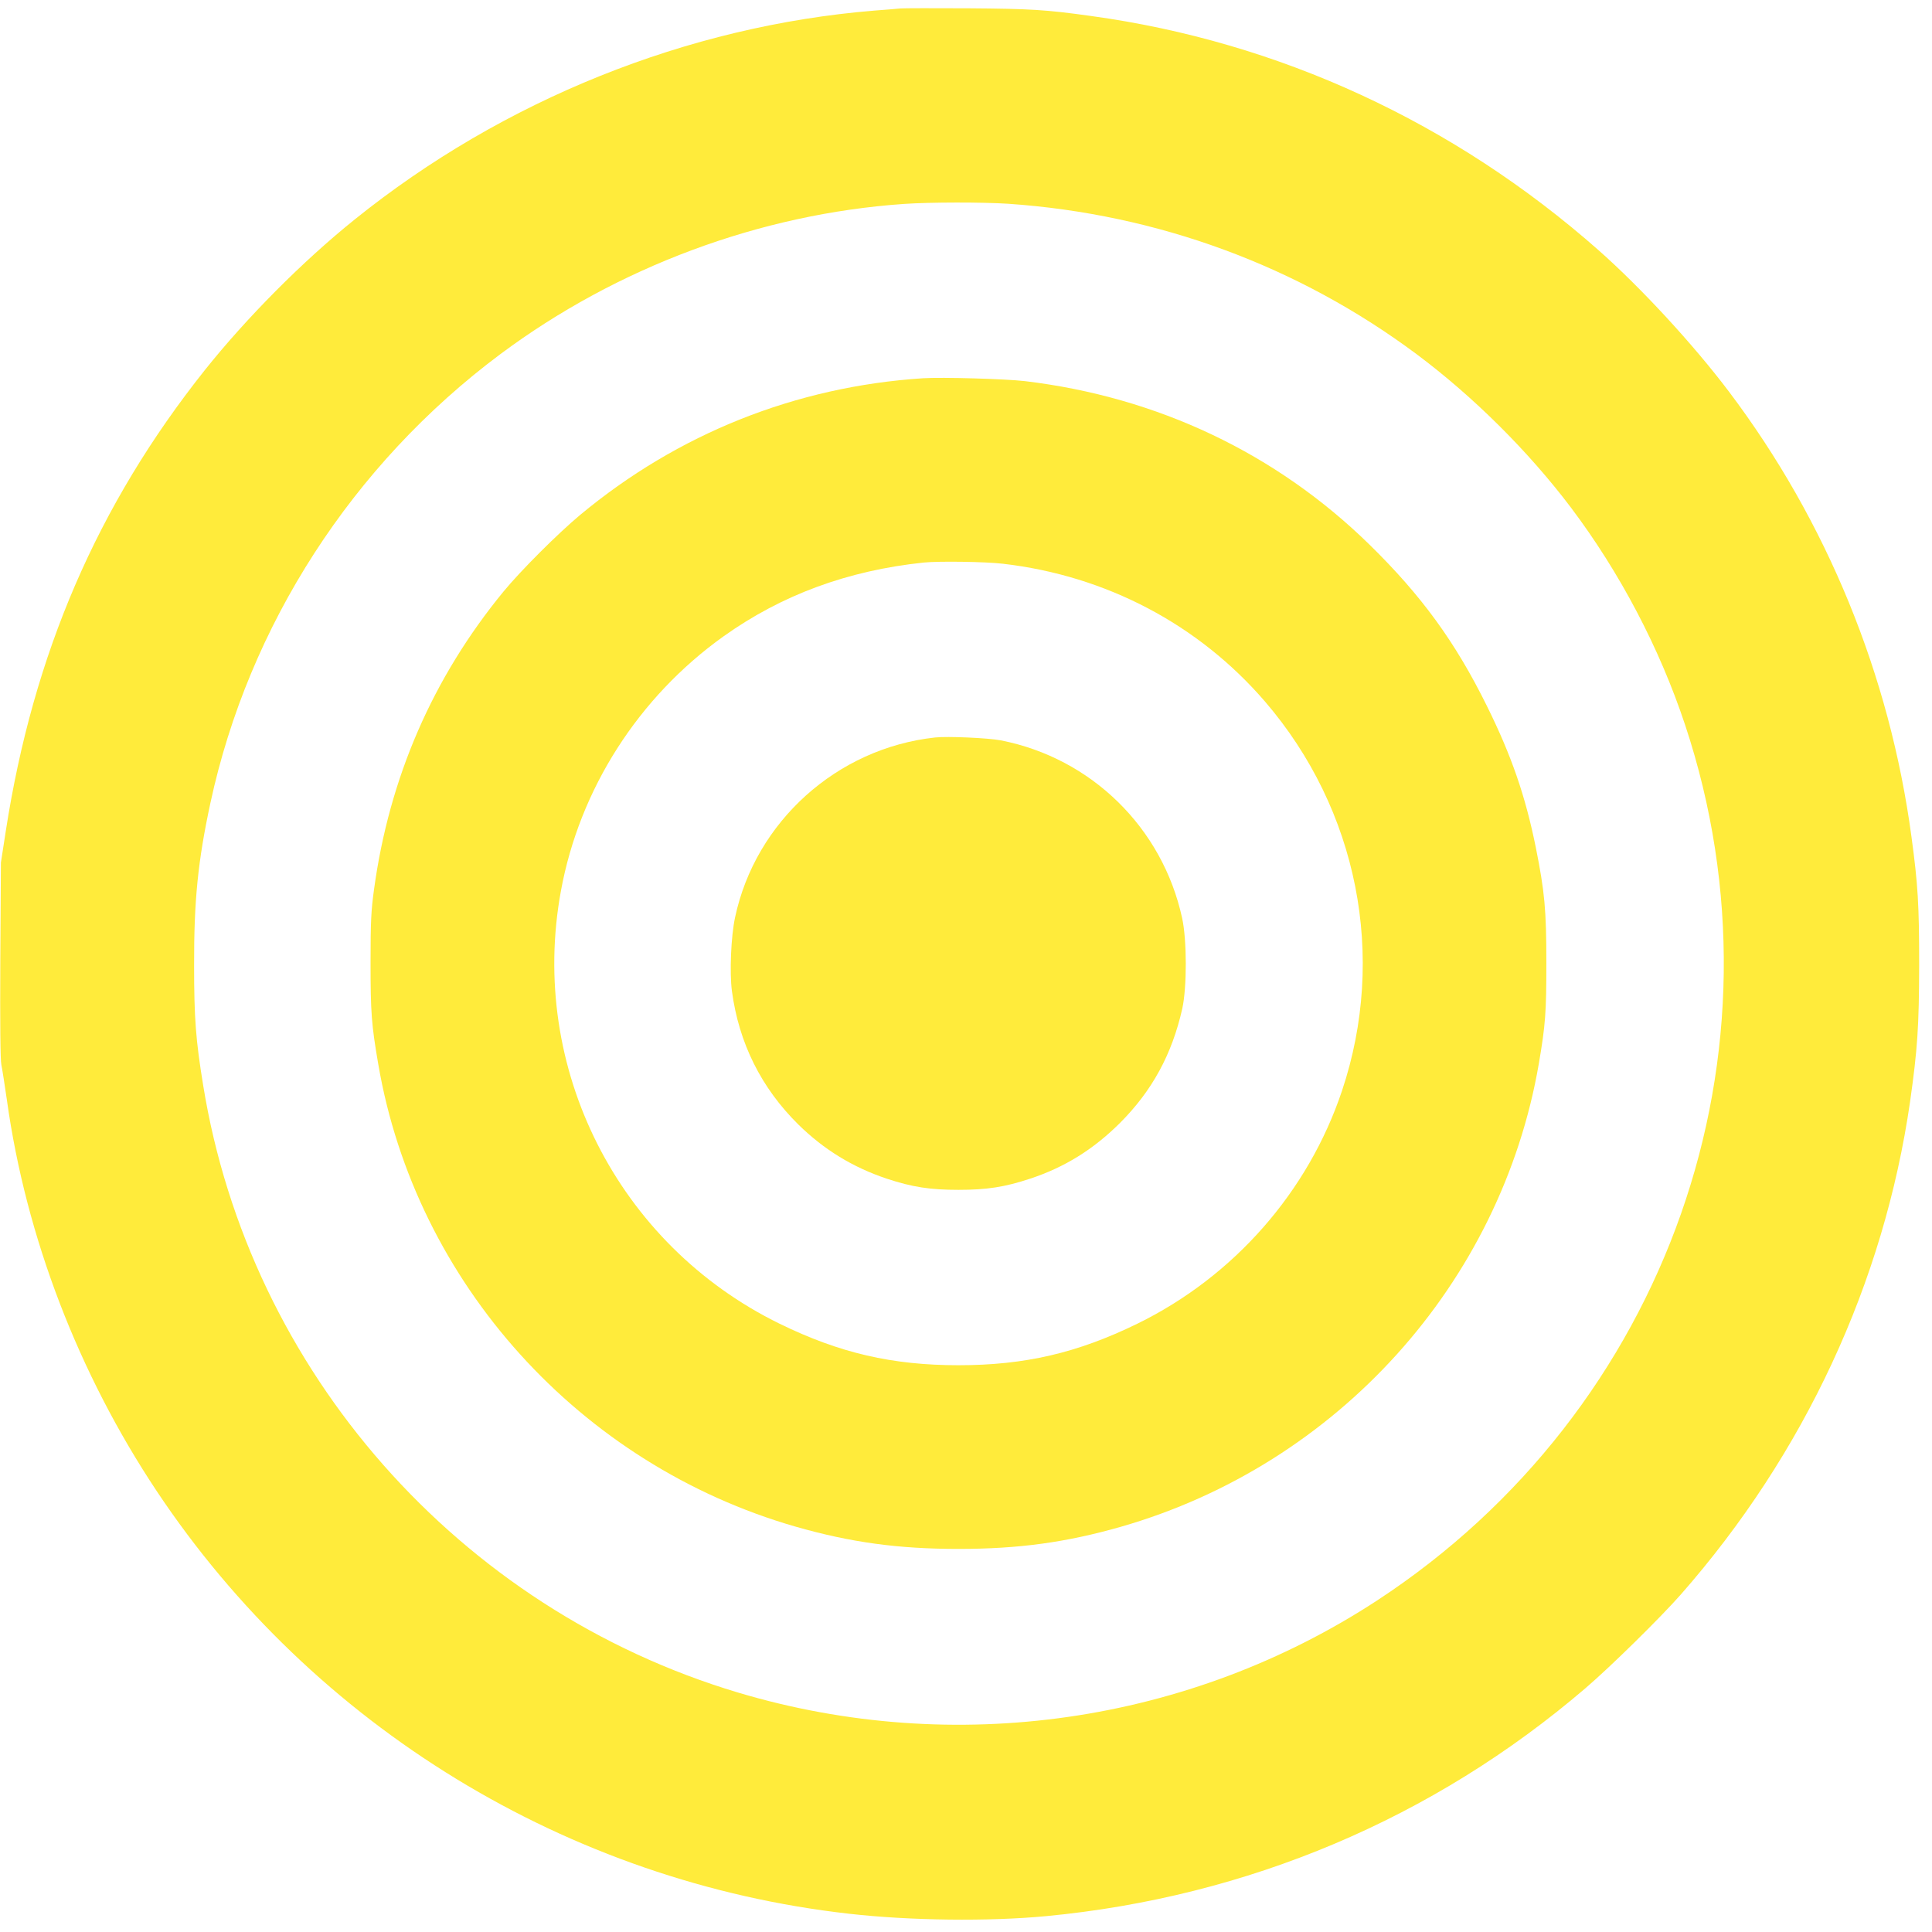
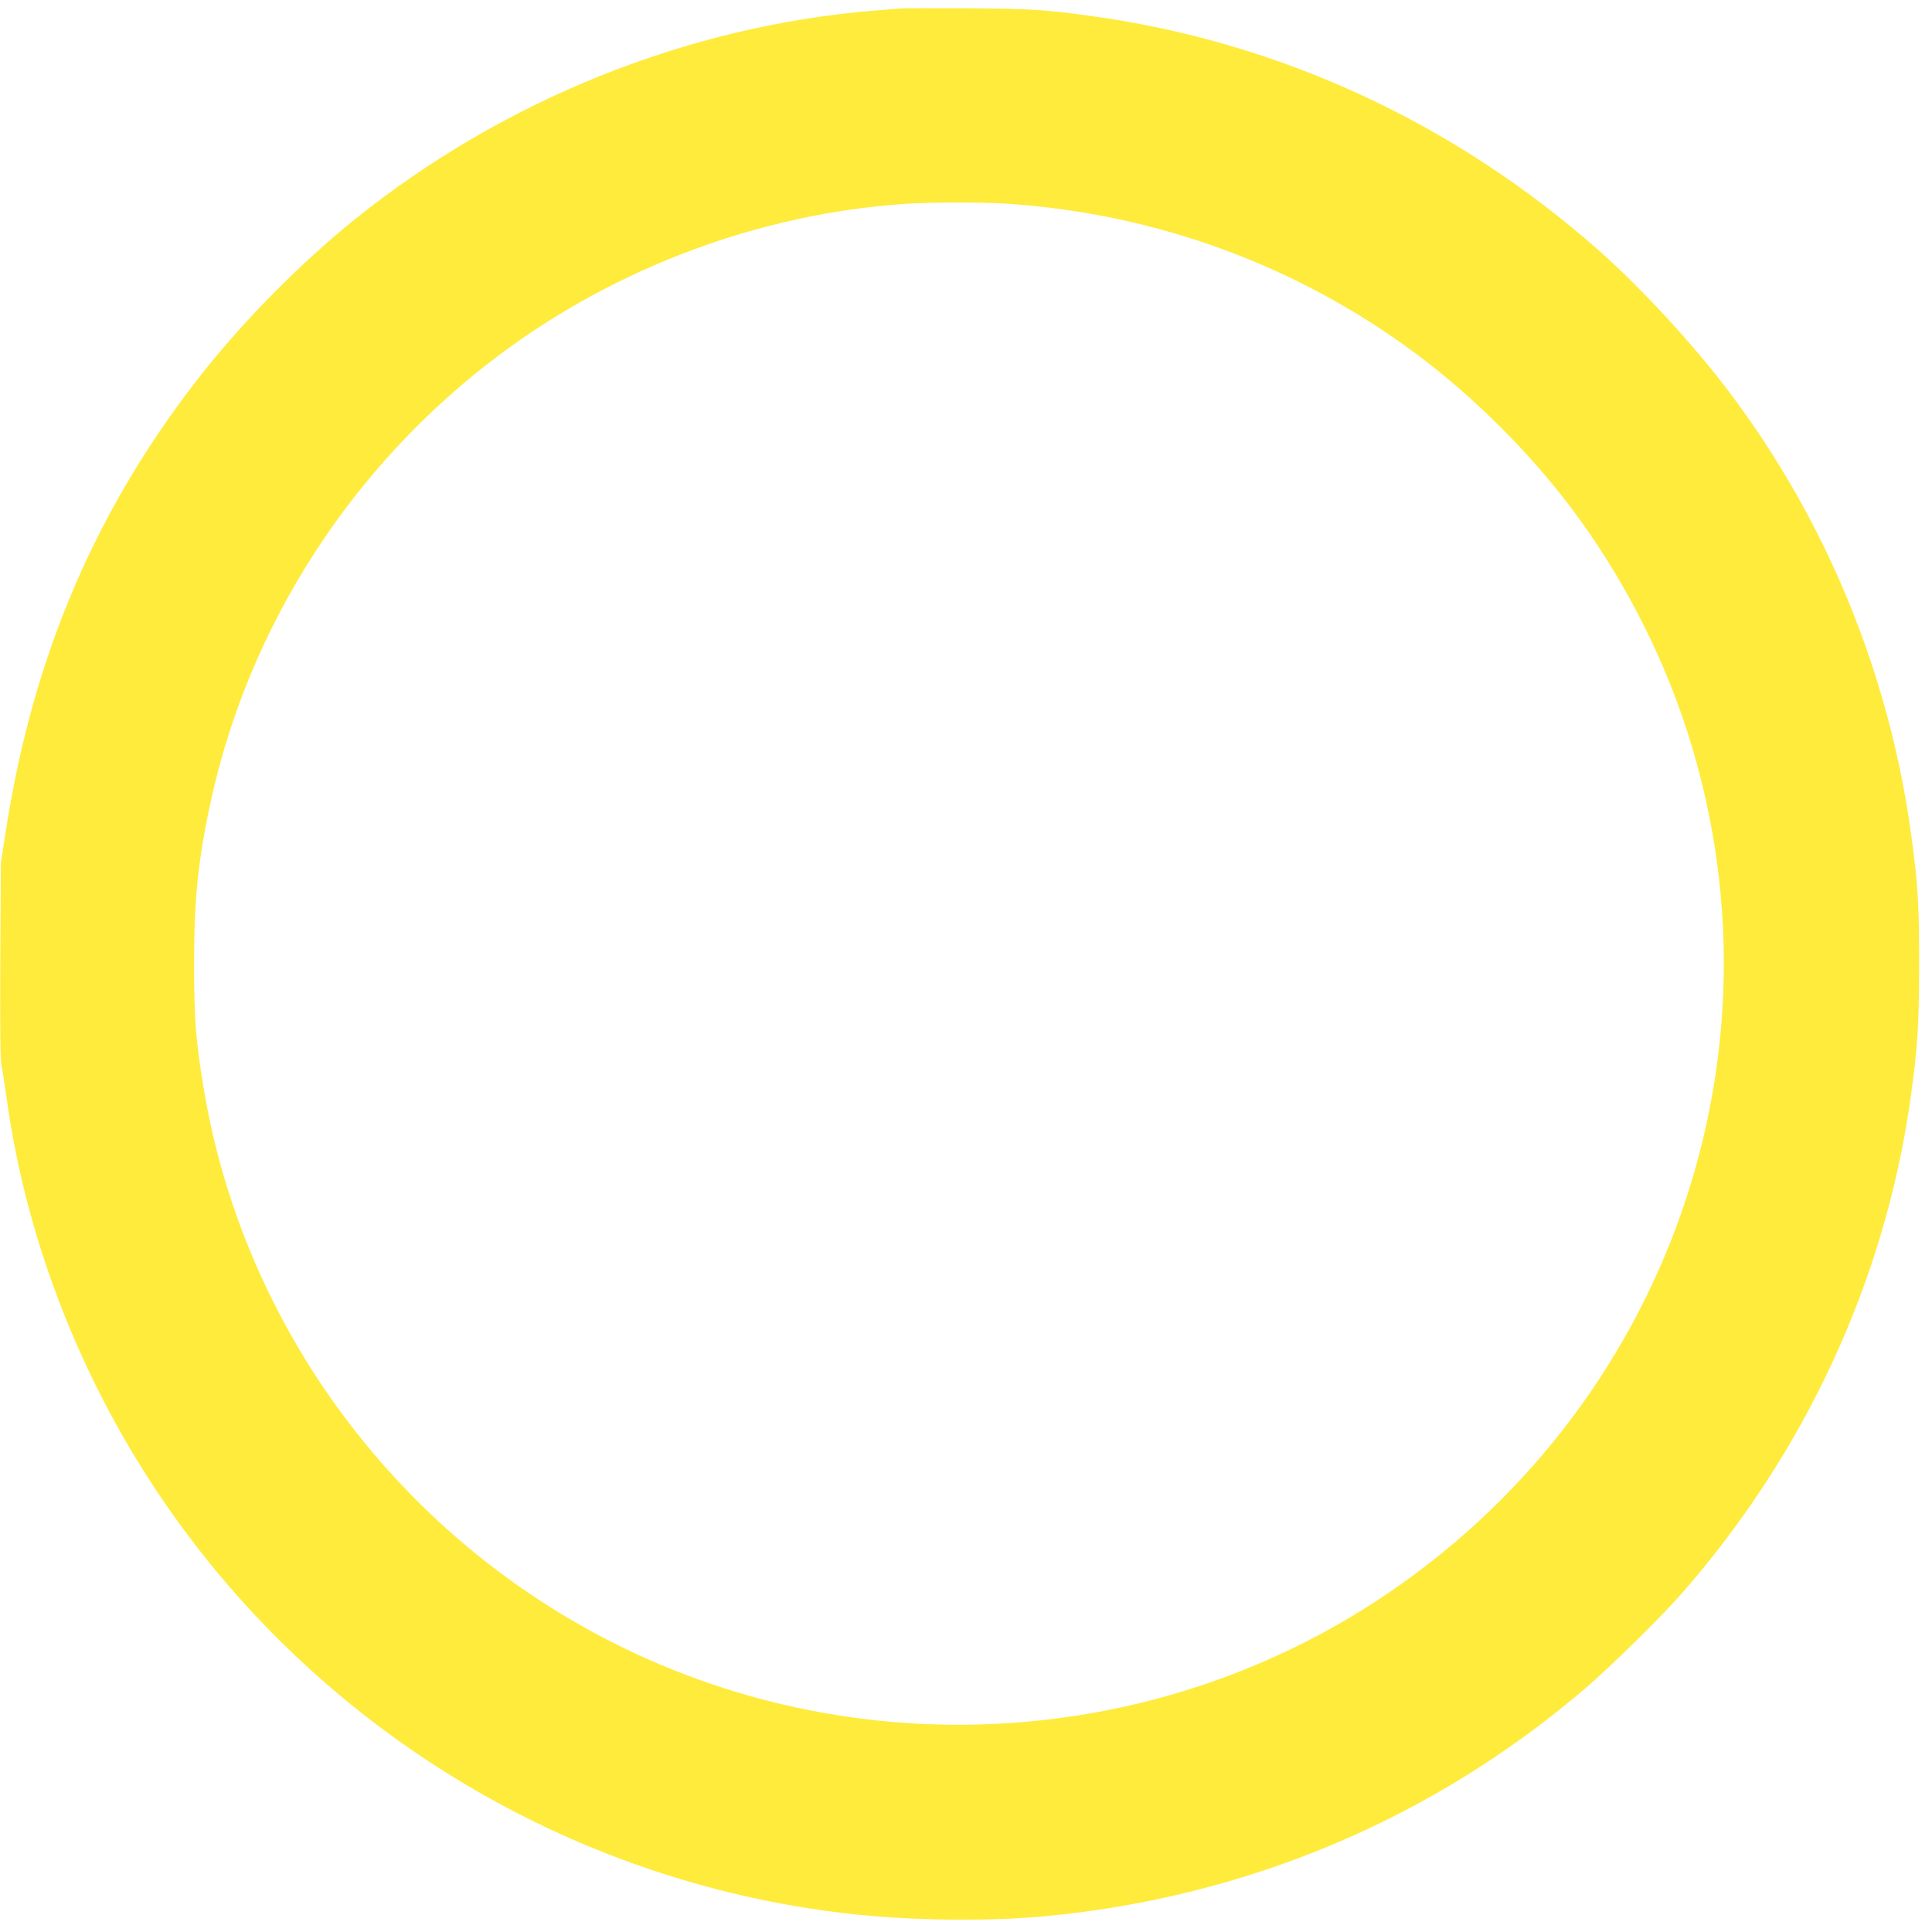
<svg xmlns="http://www.w3.org/2000/svg" version="1.0" width="1280pt" height="1280pt" viewBox="0 0 1280 1280" preserveAspectRatio="xMidYMid meet">
  <g transform="translate(0,1280) scale(0.1,-0.1)" fill="#ffeb3b" stroke="none">
    <path d="M5965 12744 c-22 -2 -98 -9 -170 -14 -1240 -101 -2461 -592 -3445 -1384 -347 -279 -716 -651 -993 -998 -712 -895 -1137 -1880 -1319 -3056 l-32 -207 -4 -645 c-2 -423 0 -662 7 -695 6 -27 22 -133 37 -235 126 -904 473 -1809 993 -2590 1039 -1560 2724 -2589 4586 -2799 406 -46 925 -52 1305 -16 1336 127 2567 647 3575 1511 167 143 495 466 630 619 820 933 1347 2068 1520 3268 49 346 59 497 60 902 0 400 -8 534 -51 851 -144 1072 -561 2090 -1209 2949 -237 314 -583 689 -865 938 -959 846 -2116 1380 -3361 1551 -300 42 -404 48 -814 51 -225 1 -428 1 -450 -1z m715 -1294 c988 -68 1920 -411 2706 -997 376 -281 741 -644 1022 -1016 324 -430 587 -930 756 -1439 721 -2168 -114 -4541 -2041 -5802 -1245 -814 -2798 -1038 -4232 -610 -1850 553 -3238 2128 -3545 4024 -49 300 -60 442 -60 795 -1 429 25 689 108 1075 254 1178 941 2242 1920 2973 775 578 1722 930 2676 996 178 12 520 12 690 1z" />
-     <path d="M6115 10294 c-843 -55 -1624 -367 -2272 -906 -145 -121 -392 -367 -507 -507 -469 -571 -757 -1234 -858 -1974 -19 -138 -23 -209 -23 -482 0 -335 6 -413 51 -675 248 -1450 1335 -2654 2767 -3065 364 -104 678 -147 1077 -147 399 0 713 43 1077 147 1434 412 2517 1612 2768 3067 44 258 50 339 50 668 0 353 -11 471 -70 766 -69 341 -161 608 -325 939 -208 421 -432 729 -776 1066 -620 607 -1406 979 -2284 1084 -130 15 -549 27 -675 19z m530 -1229 c682 -79 1295 -401 1736 -913 615 -715 808 -1689 510 -2579 -224 -669 -716 -1230 -1356 -1543 -397 -194 -746 -275 -1185 -275 -439 0 -788 81 -1185 275 -1072 525 -1664 1695 -1449 2866 123 675 514 1286 1079 1689 385 274 821 435 1325 488 97 10 408 6 525 -8z" />
-     <path d="M6195 7914 c-650 -71 -1190 -557 -1325 -1192 -27 -125 -37 -364 -21 -487 46 -345 194 -642 440 -885 171 -168 362 -284 586 -359 169 -56 288 -74 475 -74 187 0 306 18 475 74 230 76 419 194 595 369 213 213 345 455 413 758 31 142 31 452 -1 599 -130 599 -602 1061 -1202 1178 -83 16 -353 28 -435 19z" />
  </g>
</svg>